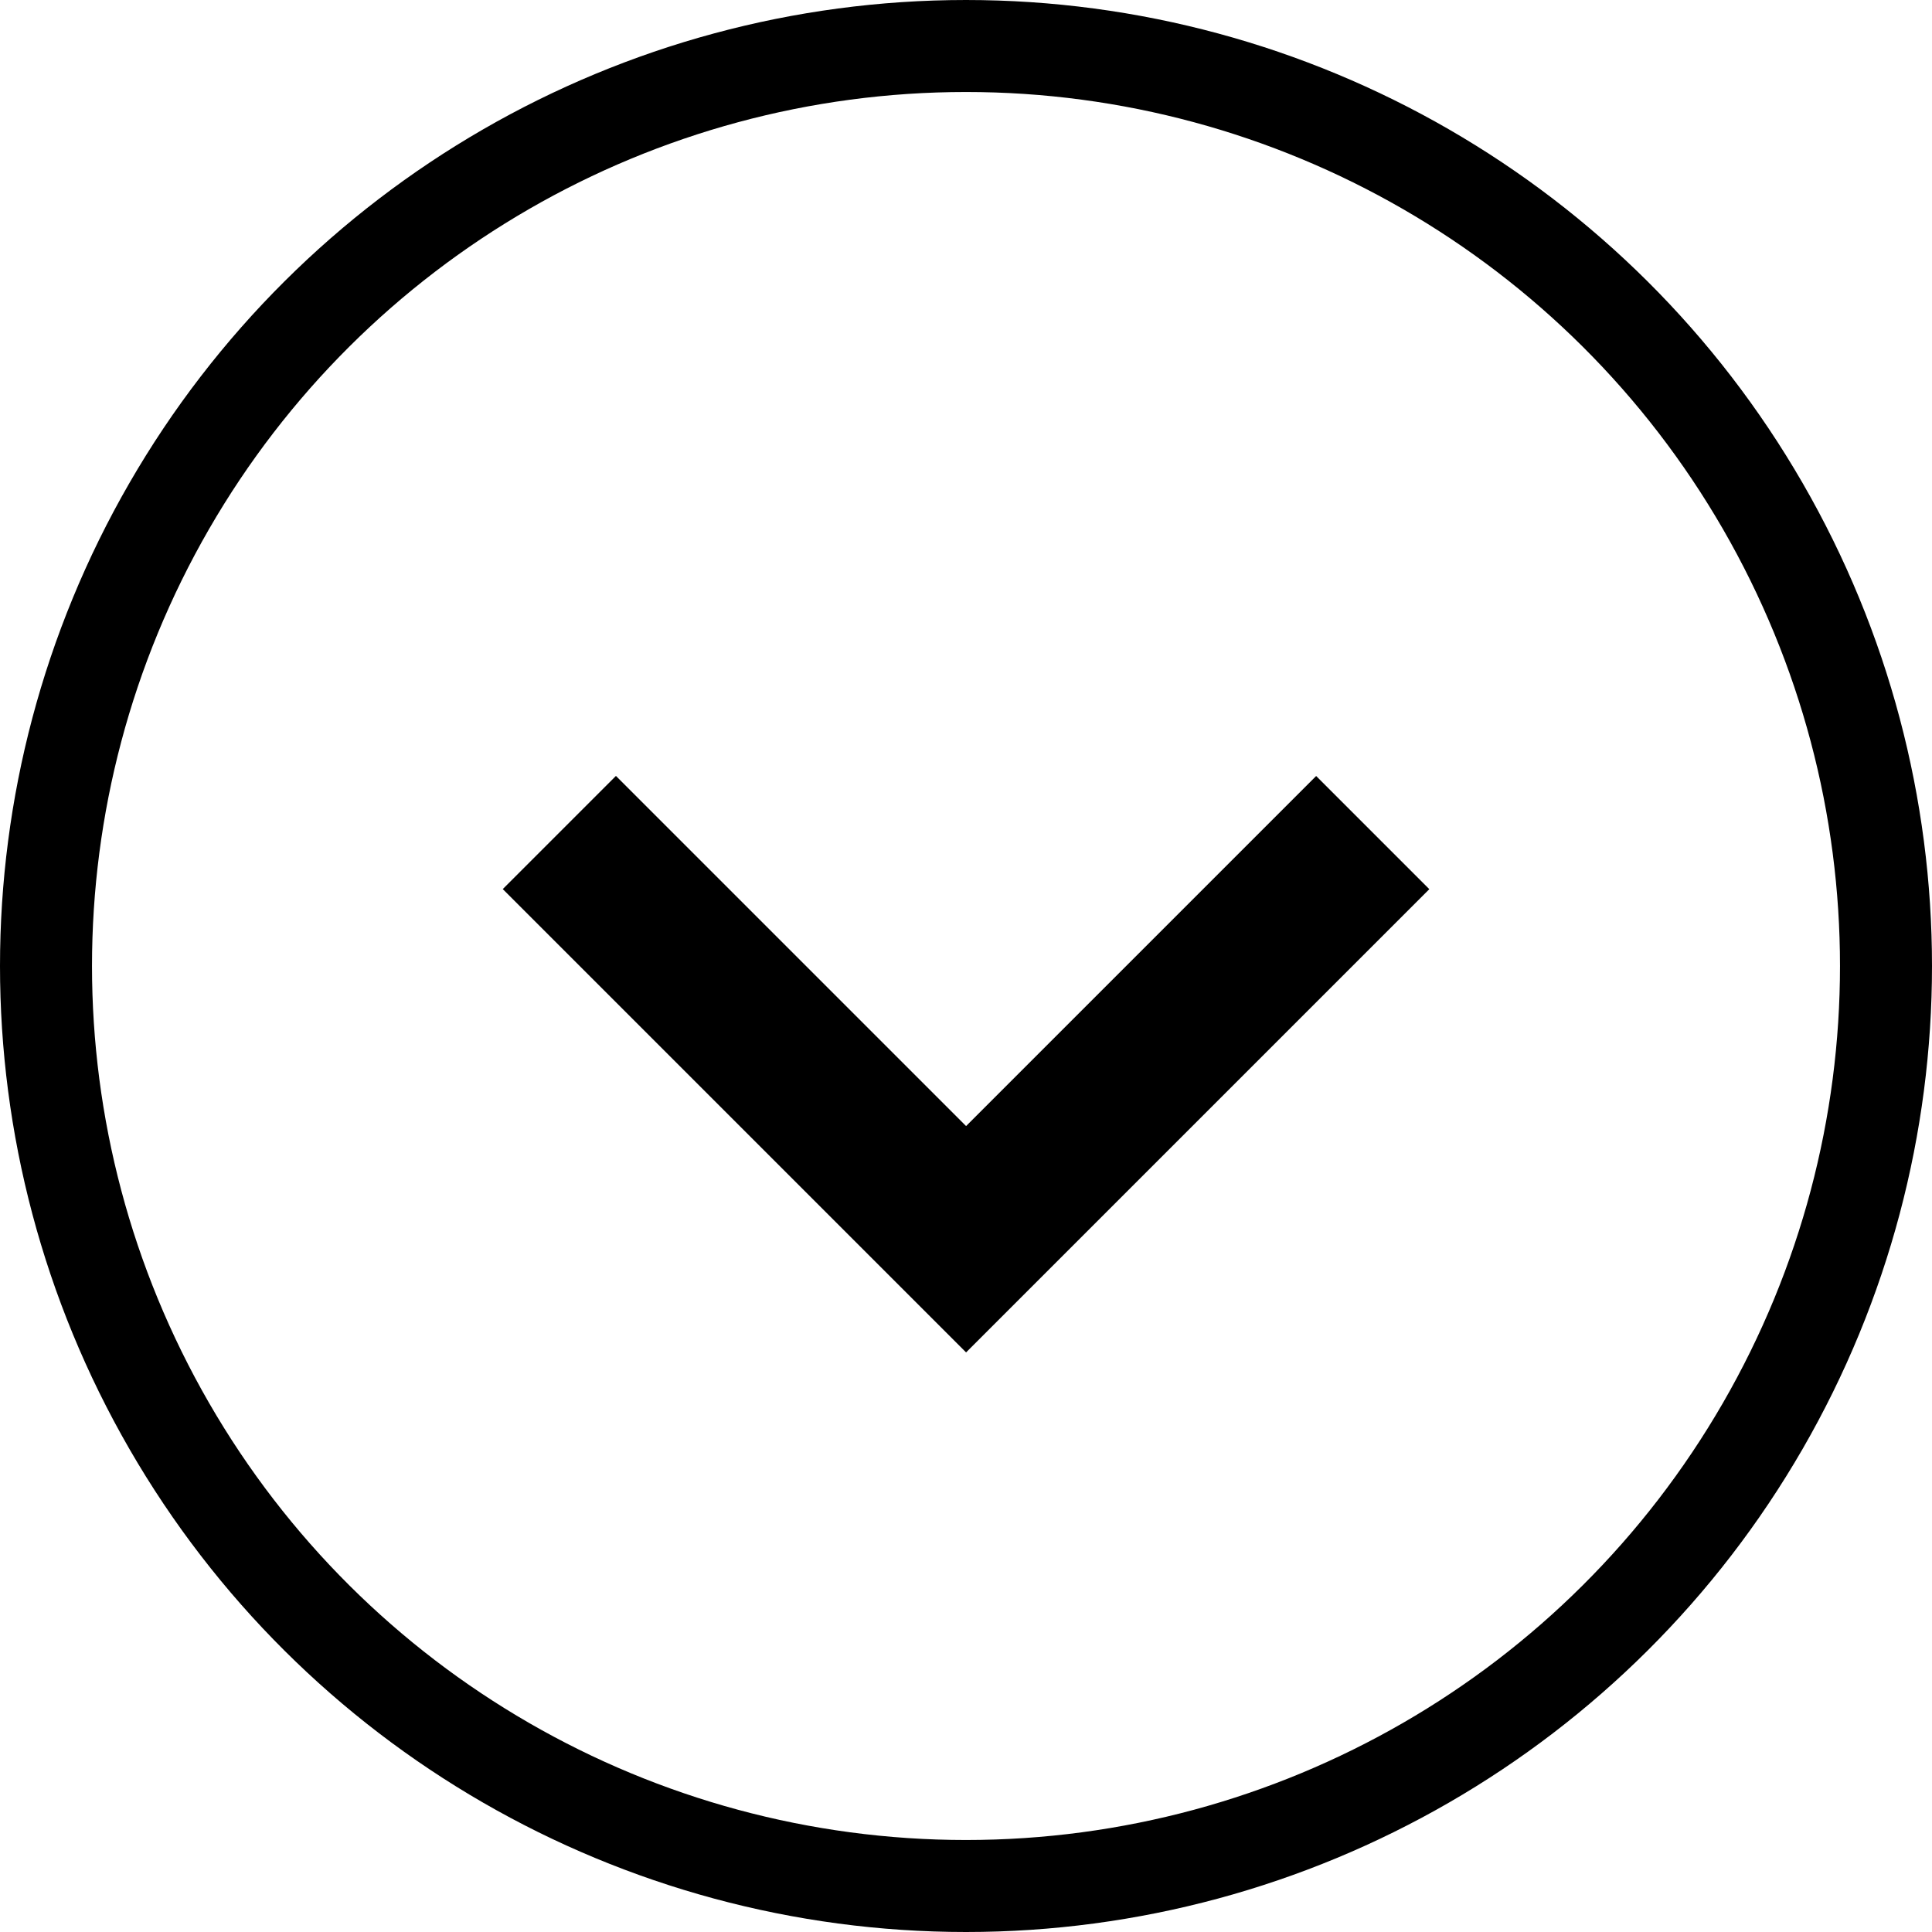
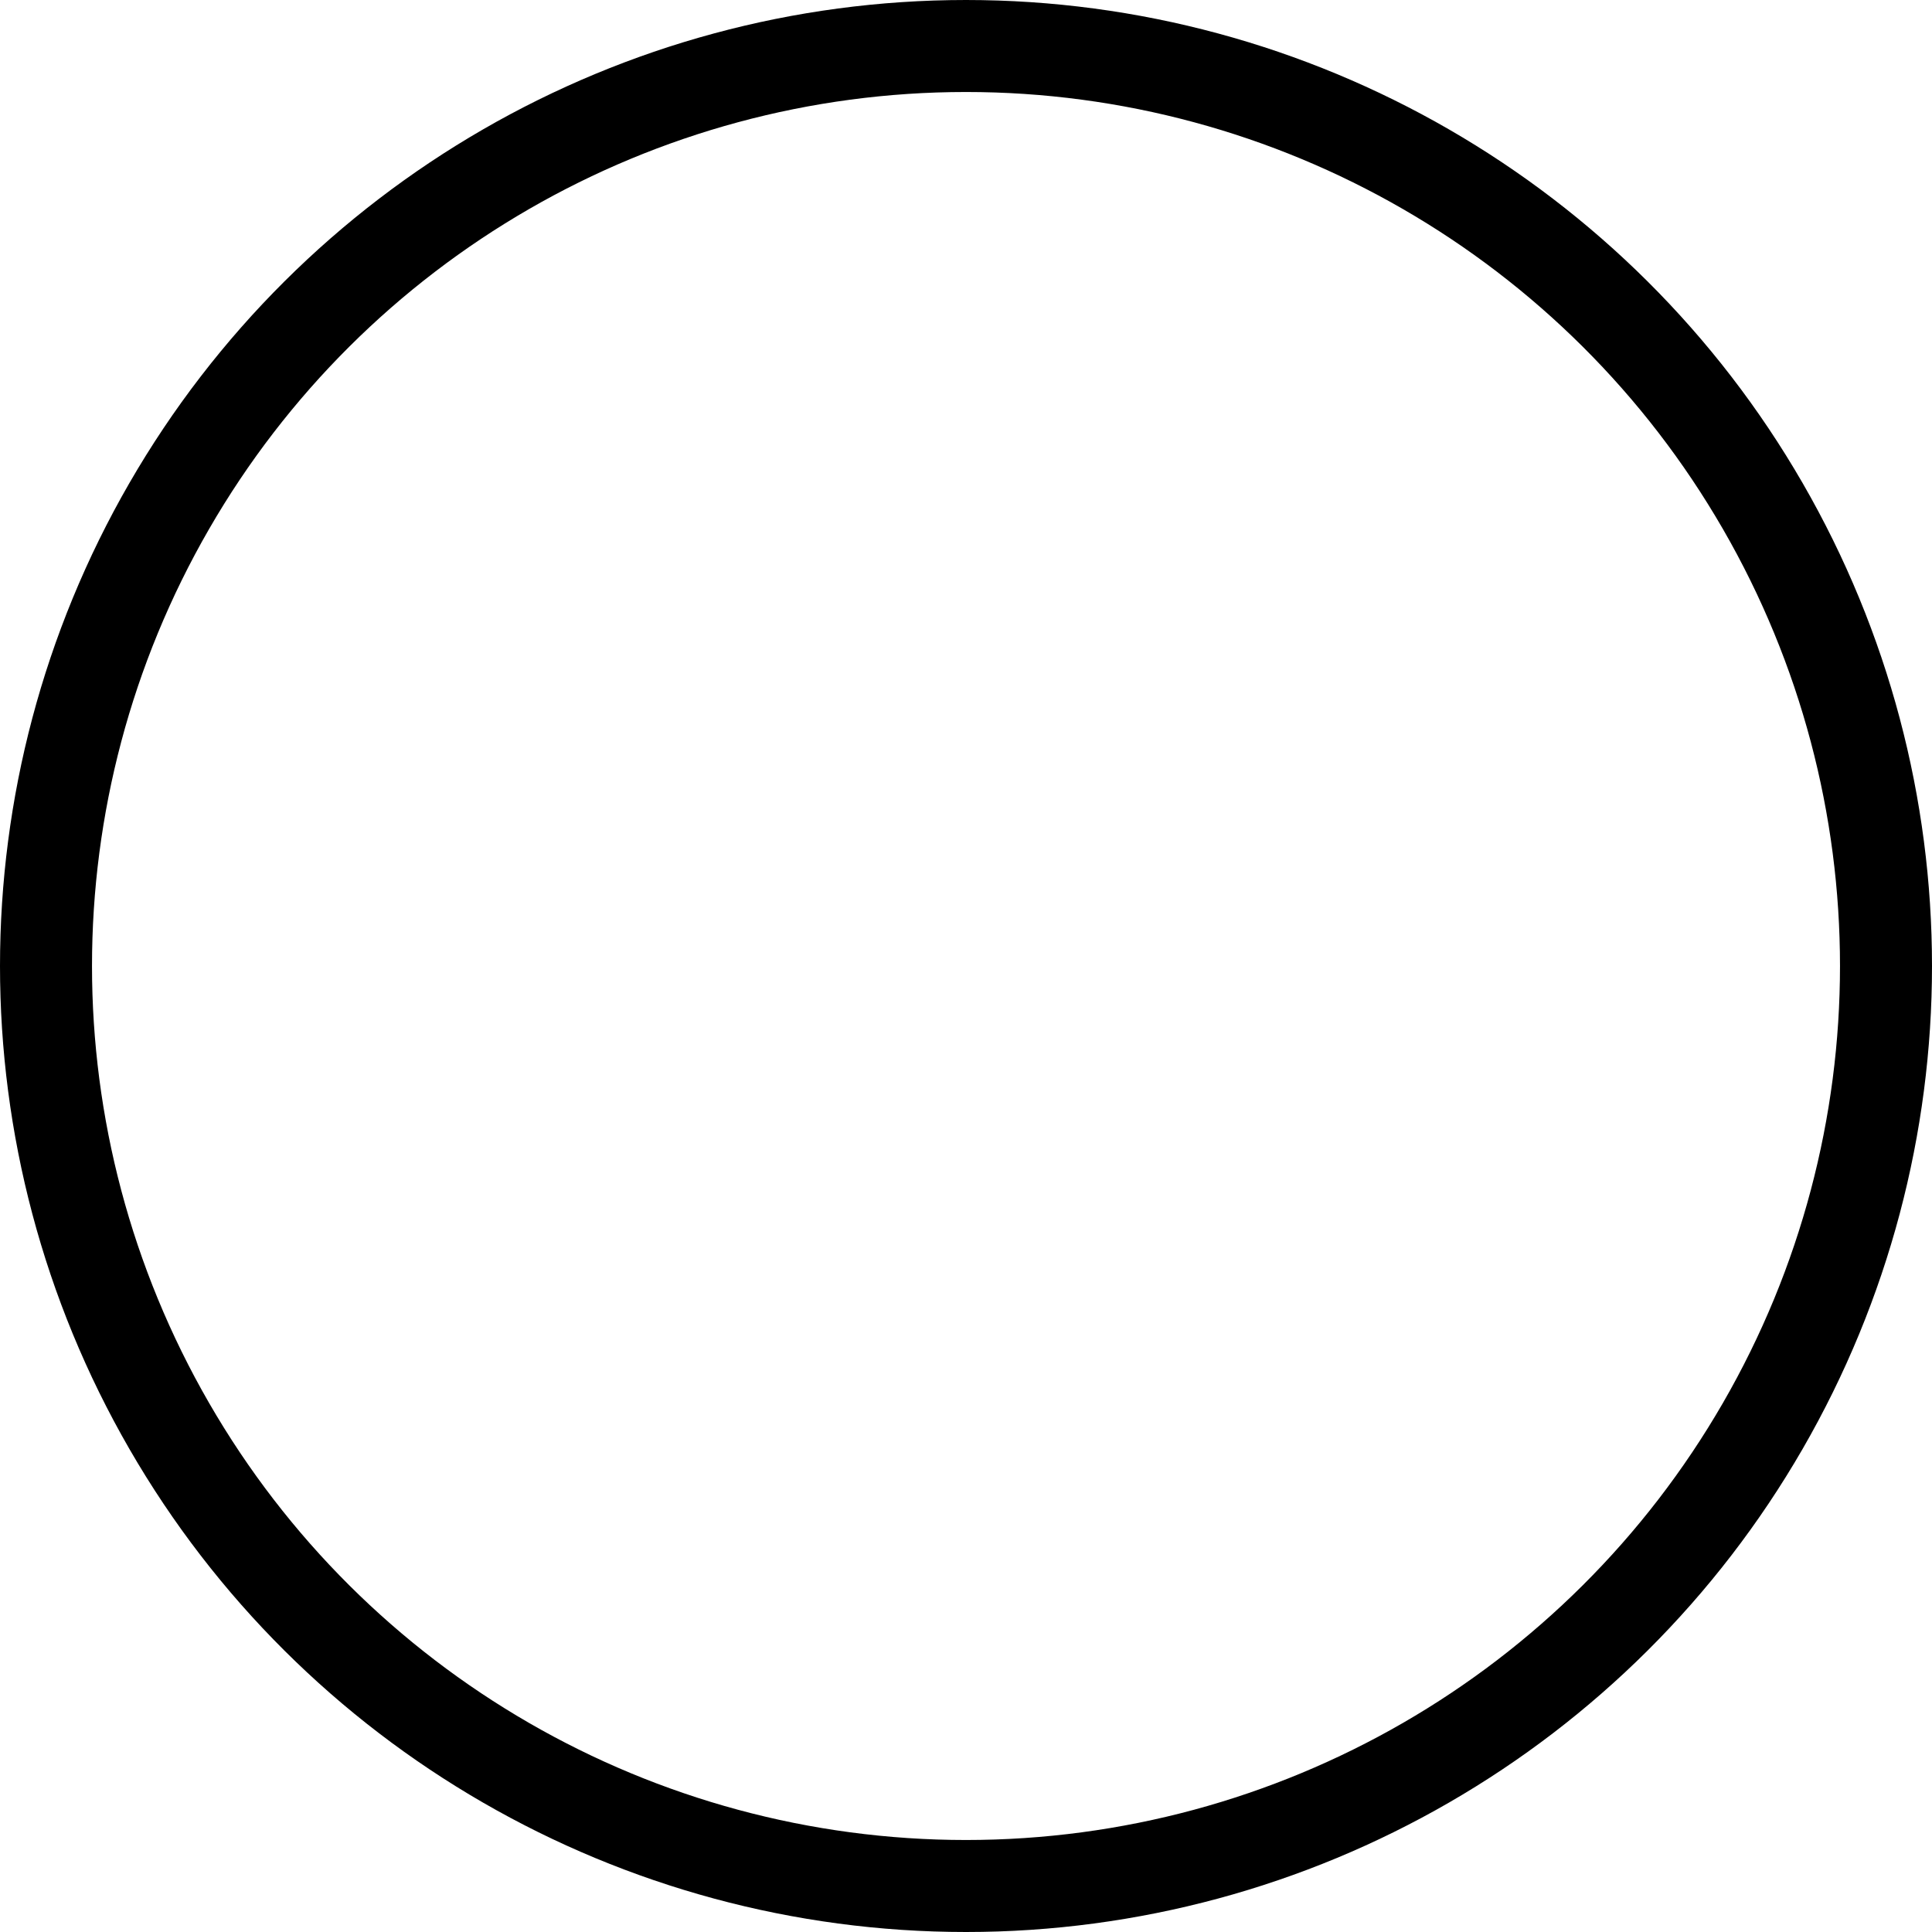
<svg xmlns="http://www.w3.org/2000/svg" width="21" height="21" viewBox="0 0 21 21">
  <g id="Group_72" data-name="Group 72" transform="translate(-1490 342) rotate(-90)">
    <g id="arrow_-next_-right_-skip" transform="translate(328.007 1496.172)">
-       <path id="Path" d="M1.046,4.329,4.851,8.134l-.523.523L0,4.329,4.329,0l.523.523Z" stroke="#000" stroke-width="1" />
-     </g>
+       </g>
    <g id="Ellipse_6" data-name="Ellipse 6" transform="translate(321 1490)" fill="none" stroke="#000" stroke-width="1">
-       <circle cx="10.5" cy="10.5" r="10.5" stroke="none" />
      <circle cx="10.5" cy="10.5" r="10" fill="none" />
    </g>
  </g>
</svg>